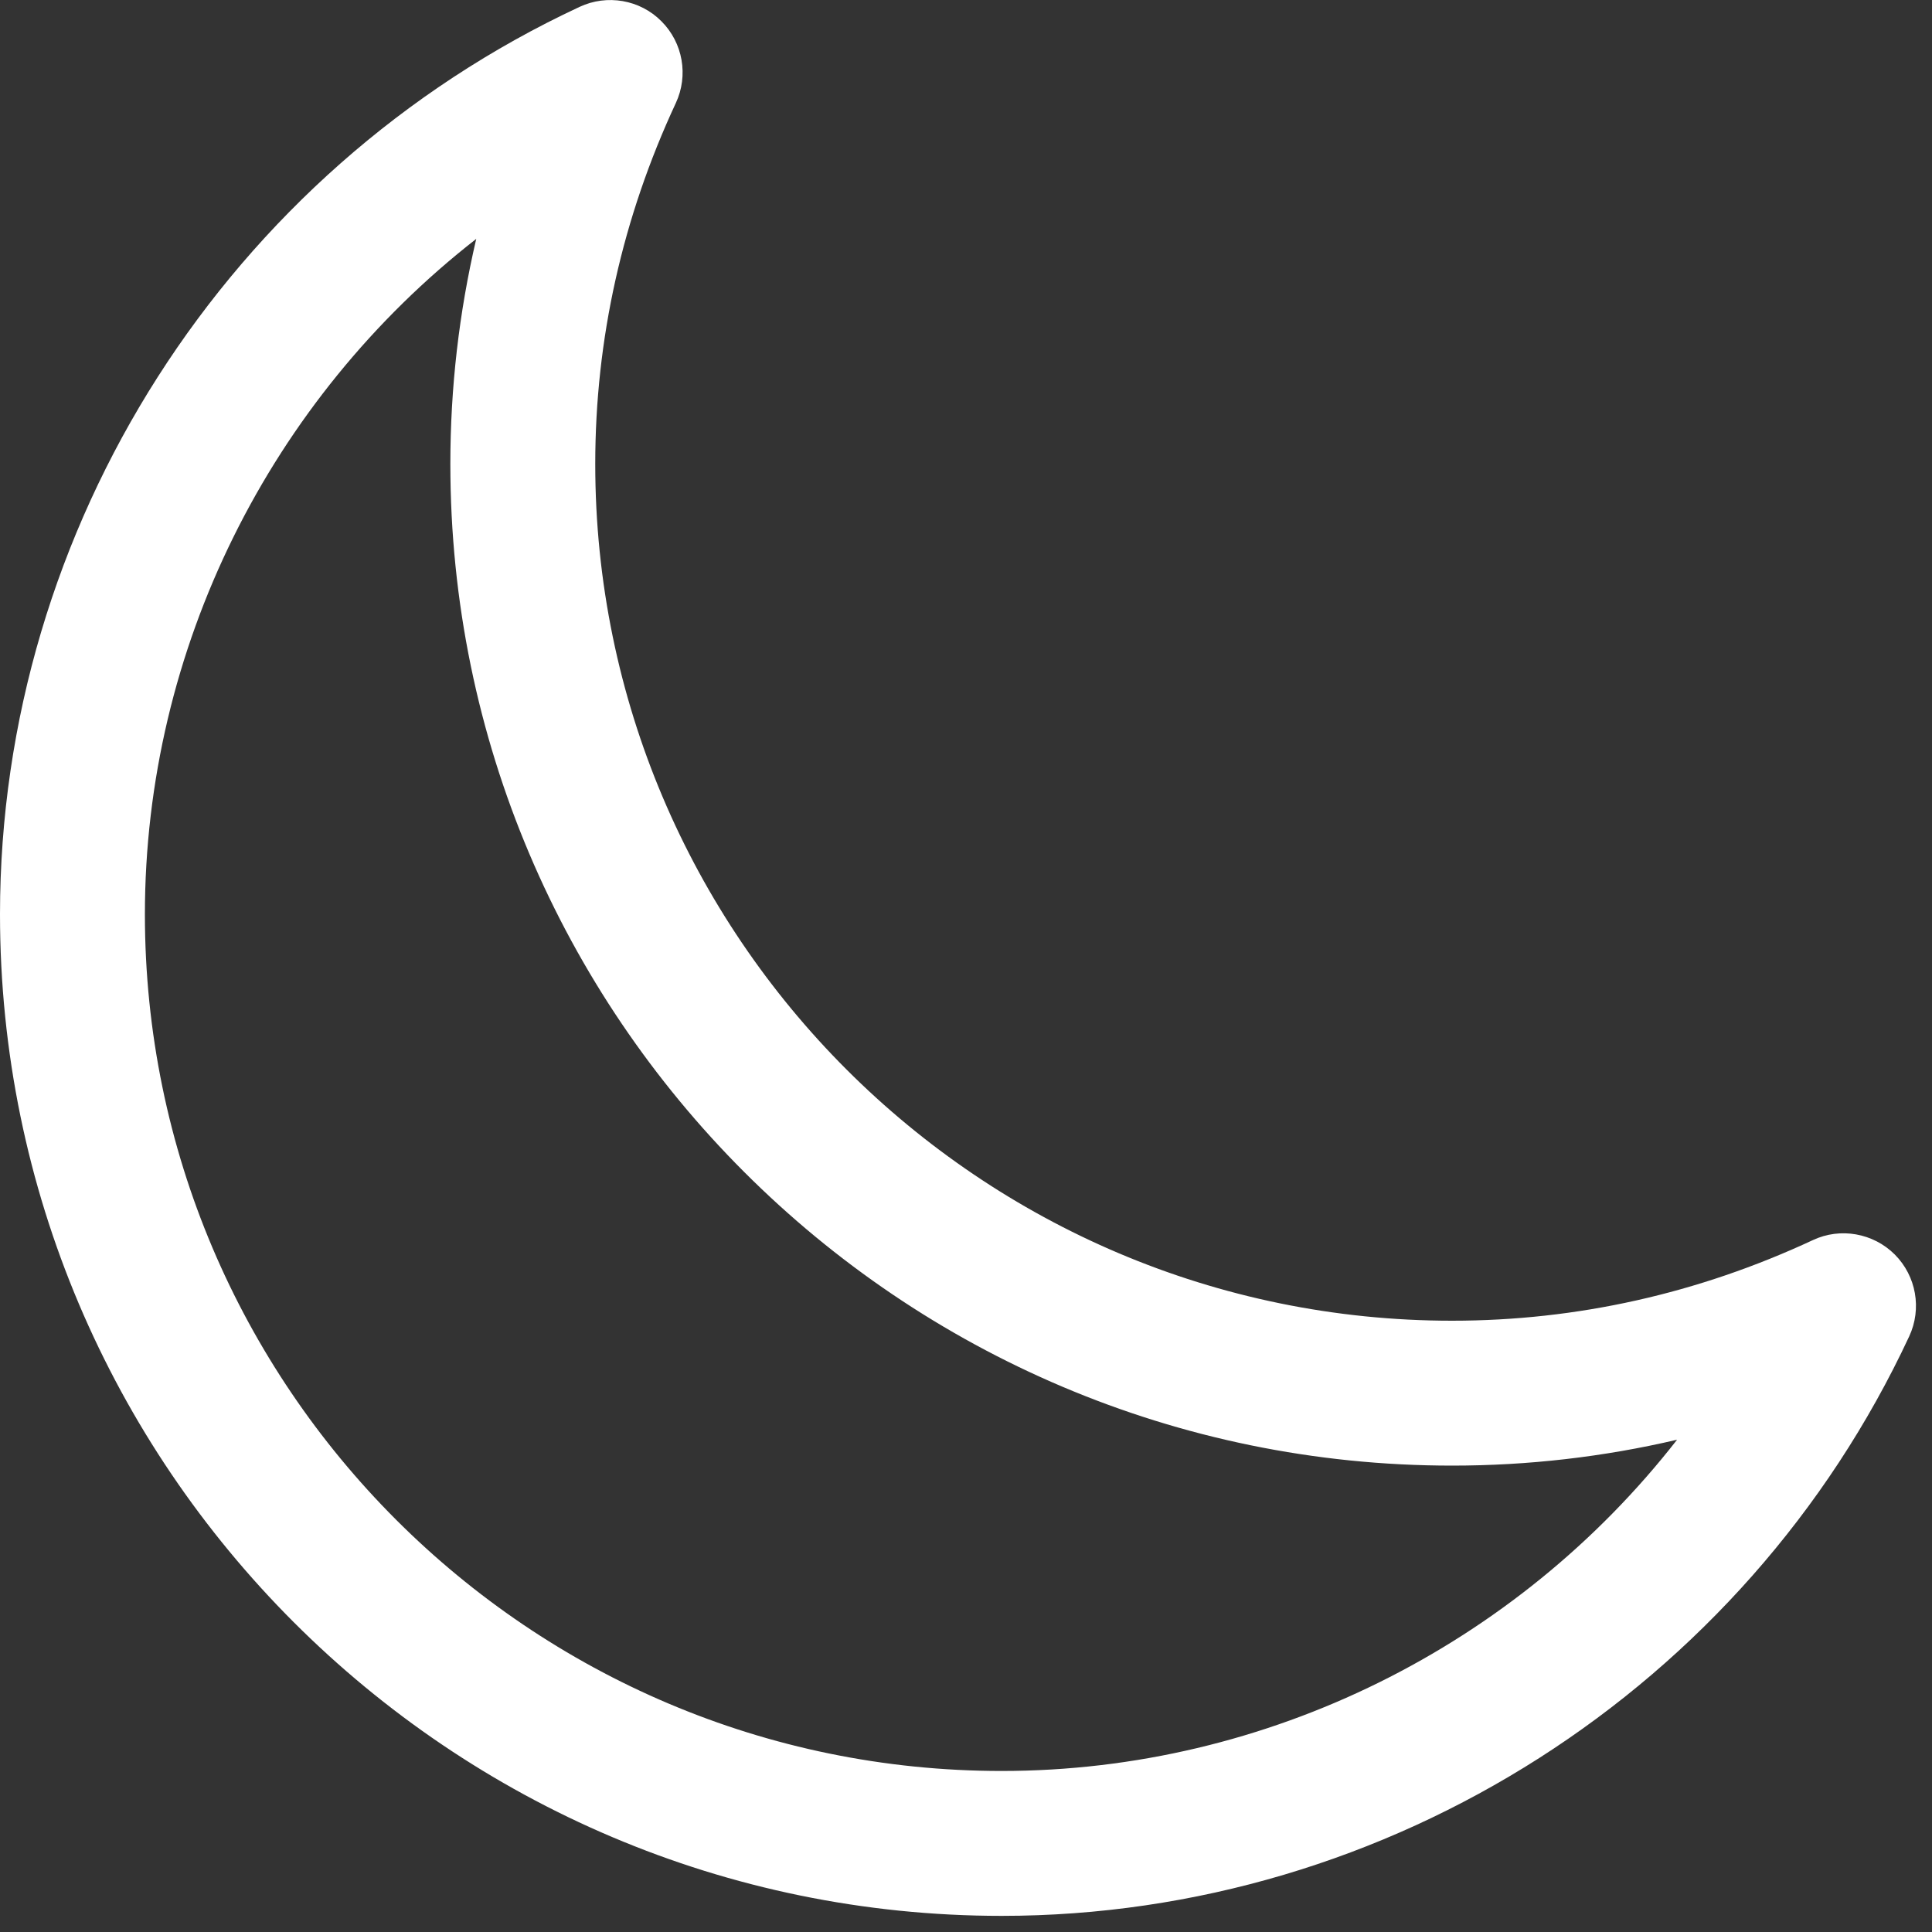
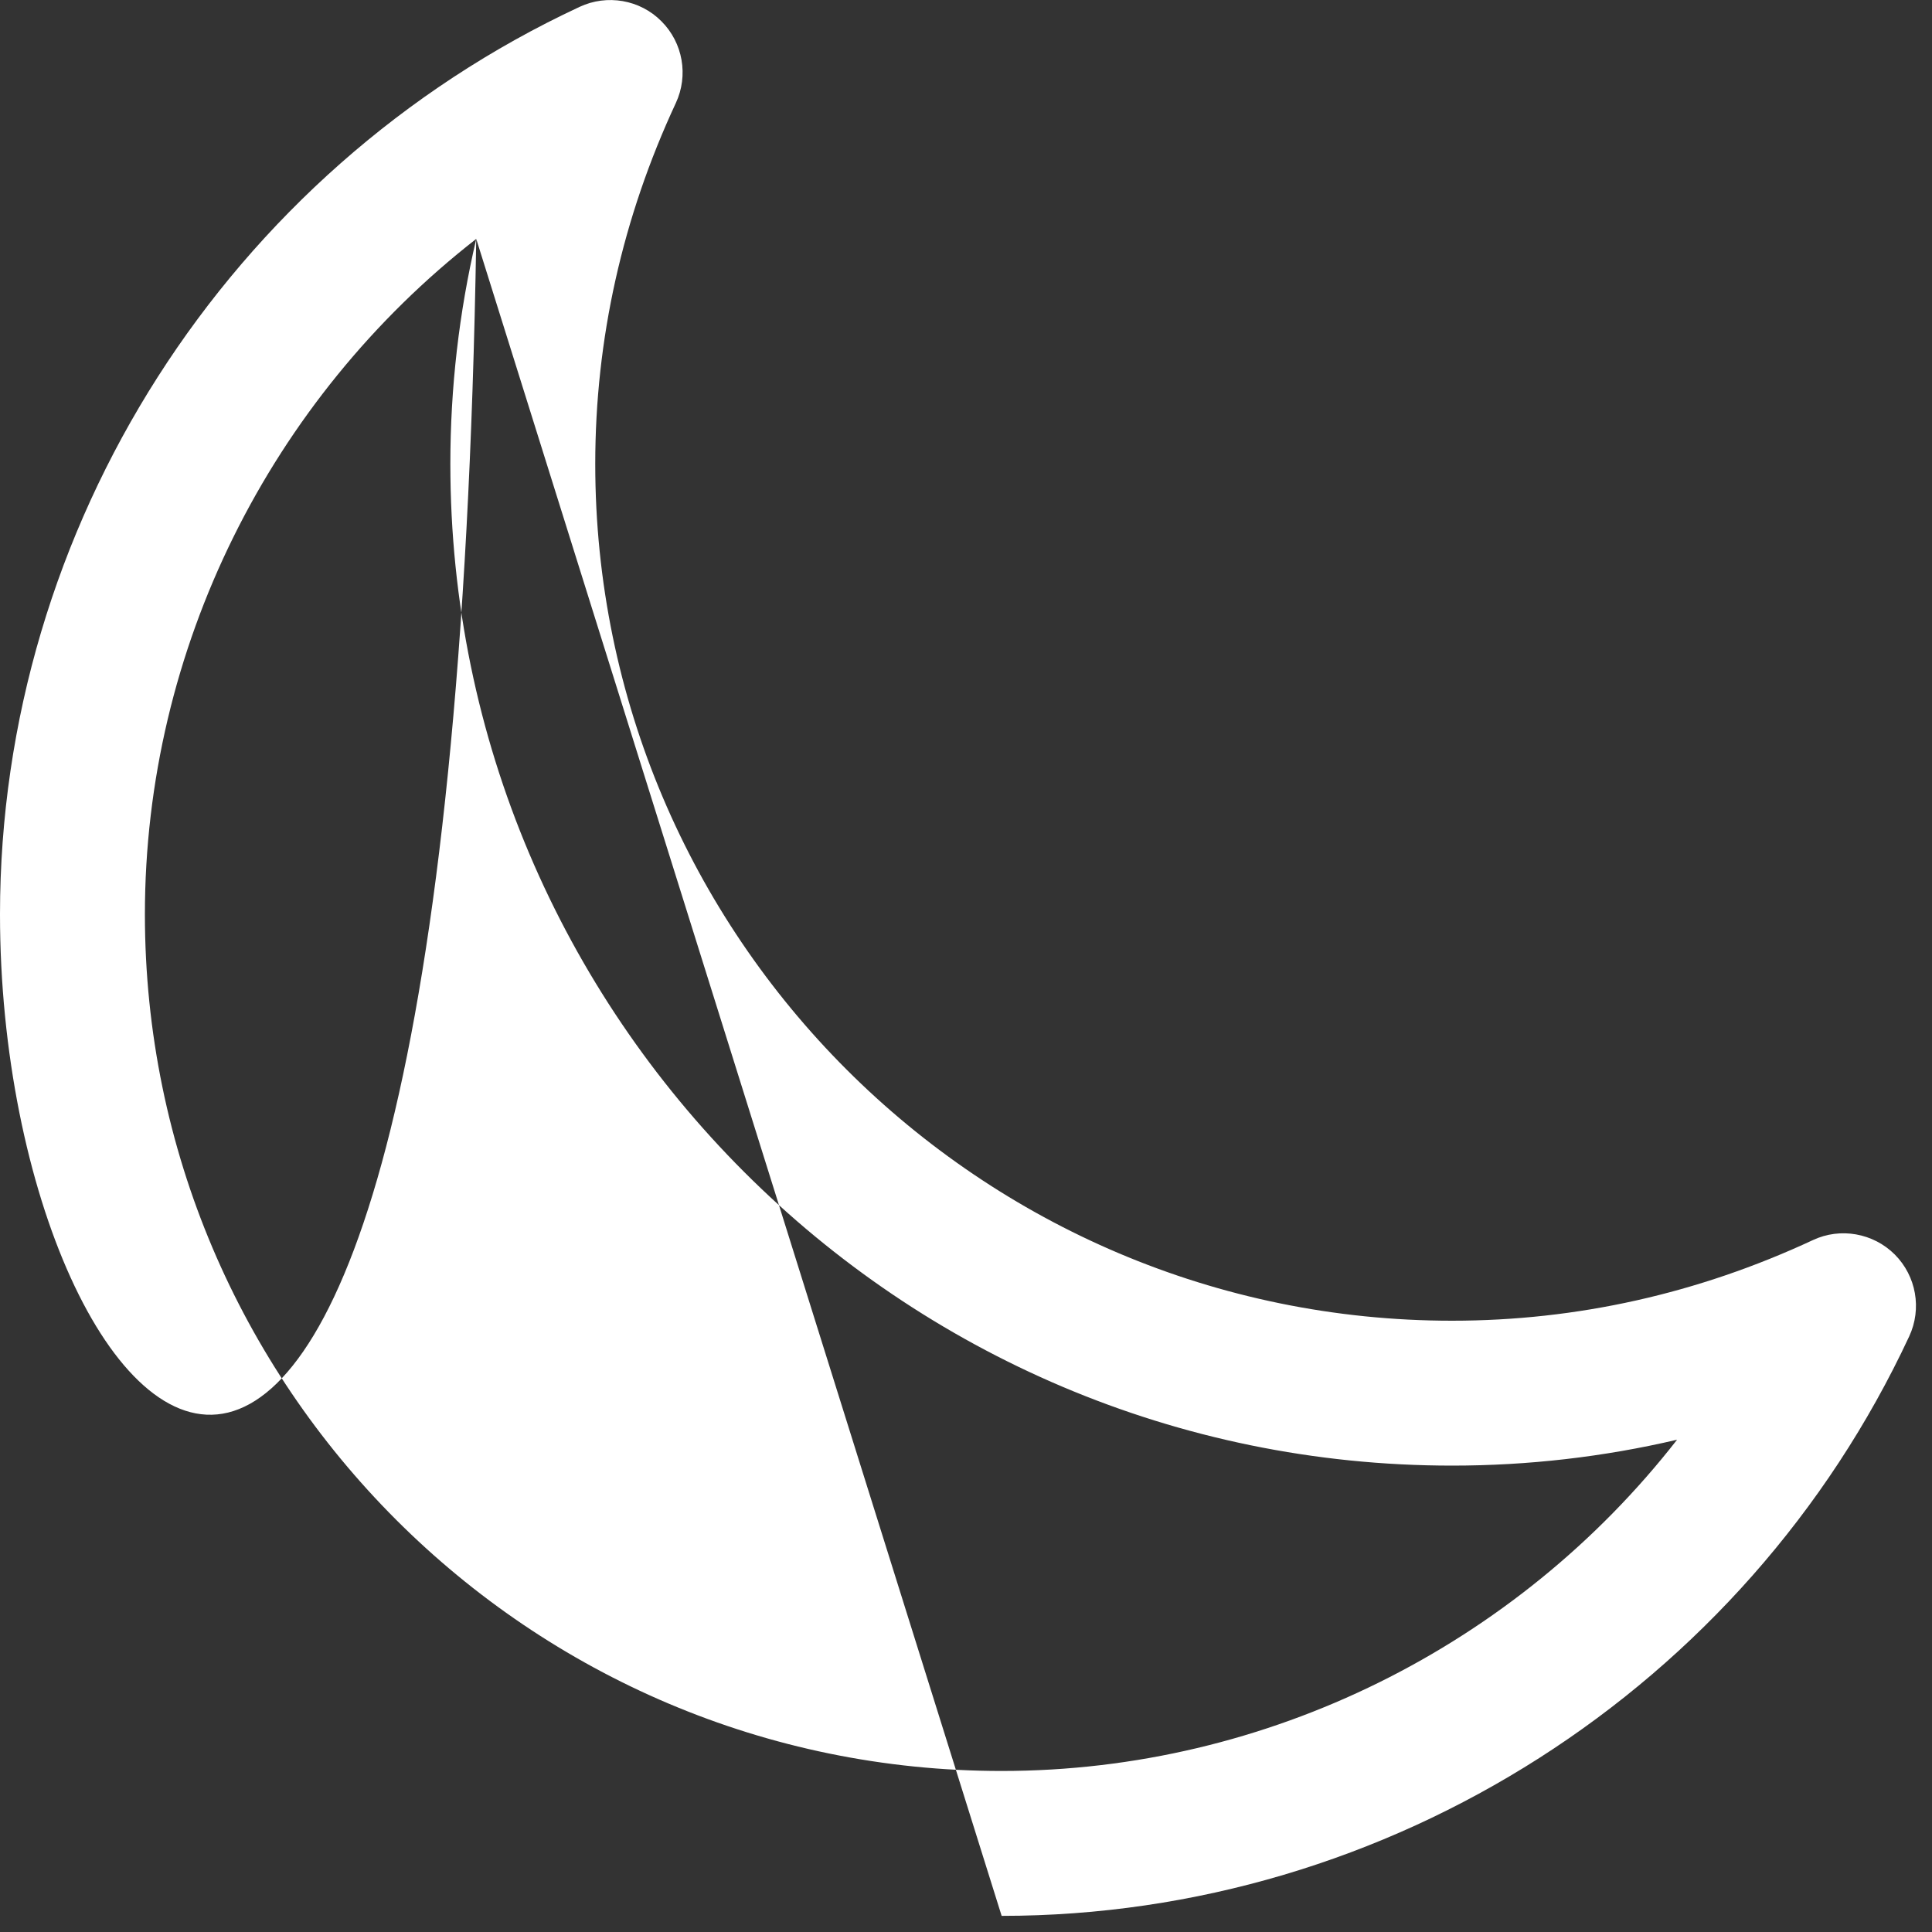
<svg xmlns="http://www.w3.org/2000/svg" width="100%" height="100%" viewBox="0 0 20 20" version="1.1" xml:space="preserve" style="fill-rule:evenodd;clip-rule:evenodd;stroke-linejoin:round;stroke-miterlimit:2;">
  <rect x="0" y="0" width="20" height="20" fill="#333333" stroke="none" />
  <g transform="matrix(1,0,0,1,4.93,17.298)">
-     <path d="M0,-14.825C-2.129,-13.165 -3.43,-10.587 -3.43,-7.833C-3.43,-2.943 0.549,1.035 5.439,1.035C8.193,1.035 10.771,-0.265 12.431,-2.394C11.67,-2.216 10.891,-2.126 10.102,-2.126C4.384,-2.126 -0.268,-6.778 -0.268,-12.495C-0.268,-13.285 -0.178,-14.063 0,-14.825M5.439,2.535C-0.278,2.535 -4.93,-2.116 -4.93,-7.833C-4.93,-11.842 -2.574,-15.529 1.07,-17.227C1.354,-17.36 1.695,-17.302 1.917,-17.078C2.14,-16.855 2.199,-16.517 2.066,-16.231C1.513,-15.043 1.232,-13.786 1.232,-12.495C1.232,-7.605 5.211,-3.626 10.102,-3.626C11.392,-3.626 12.649,-3.907 13.838,-4.461C14.121,-4.594 14.462,-4.534 14.685,-4.311C14.907,-4.088 14.967,-3.75 14.834,-3.464C13.135,0.18 9.447,2.535 5.439,2.535" style="fill:white;fill-rule:nonzero;" />
+     <path d="M0,-14.825C-2.129,-13.165 -3.43,-10.587 -3.43,-7.833C-3.43,-2.943 0.549,1.035 5.439,1.035C8.193,1.035 10.771,-0.265 12.431,-2.394C11.67,-2.216 10.891,-2.126 10.102,-2.126C4.384,-2.126 -0.268,-6.778 -0.268,-12.495C-0.268,-13.285 -0.178,-14.063 0,-14.825C-0.278,2.535 -4.93,-2.116 -4.93,-7.833C-4.93,-11.842 -2.574,-15.529 1.07,-17.227C1.354,-17.36 1.695,-17.302 1.917,-17.078C2.14,-16.855 2.199,-16.517 2.066,-16.231C1.513,-15.043 1.232,-13.786 1.232,-12.495C1.232,-7.605 5.211,-3.626 10.102,-3.626C11.392,-3.626 12.649,-3.907 13.838,-4.461C14.121,-4.594 14.462,-4.534 14.685,-4.311C14.907,-4.088 14.967,-3.75 14.834,-3.464C13.135,0.18 9.447,2.535 5.439,2.535" style="fill:white;fill-rule:nonzero;" />
  </g>
</svg>